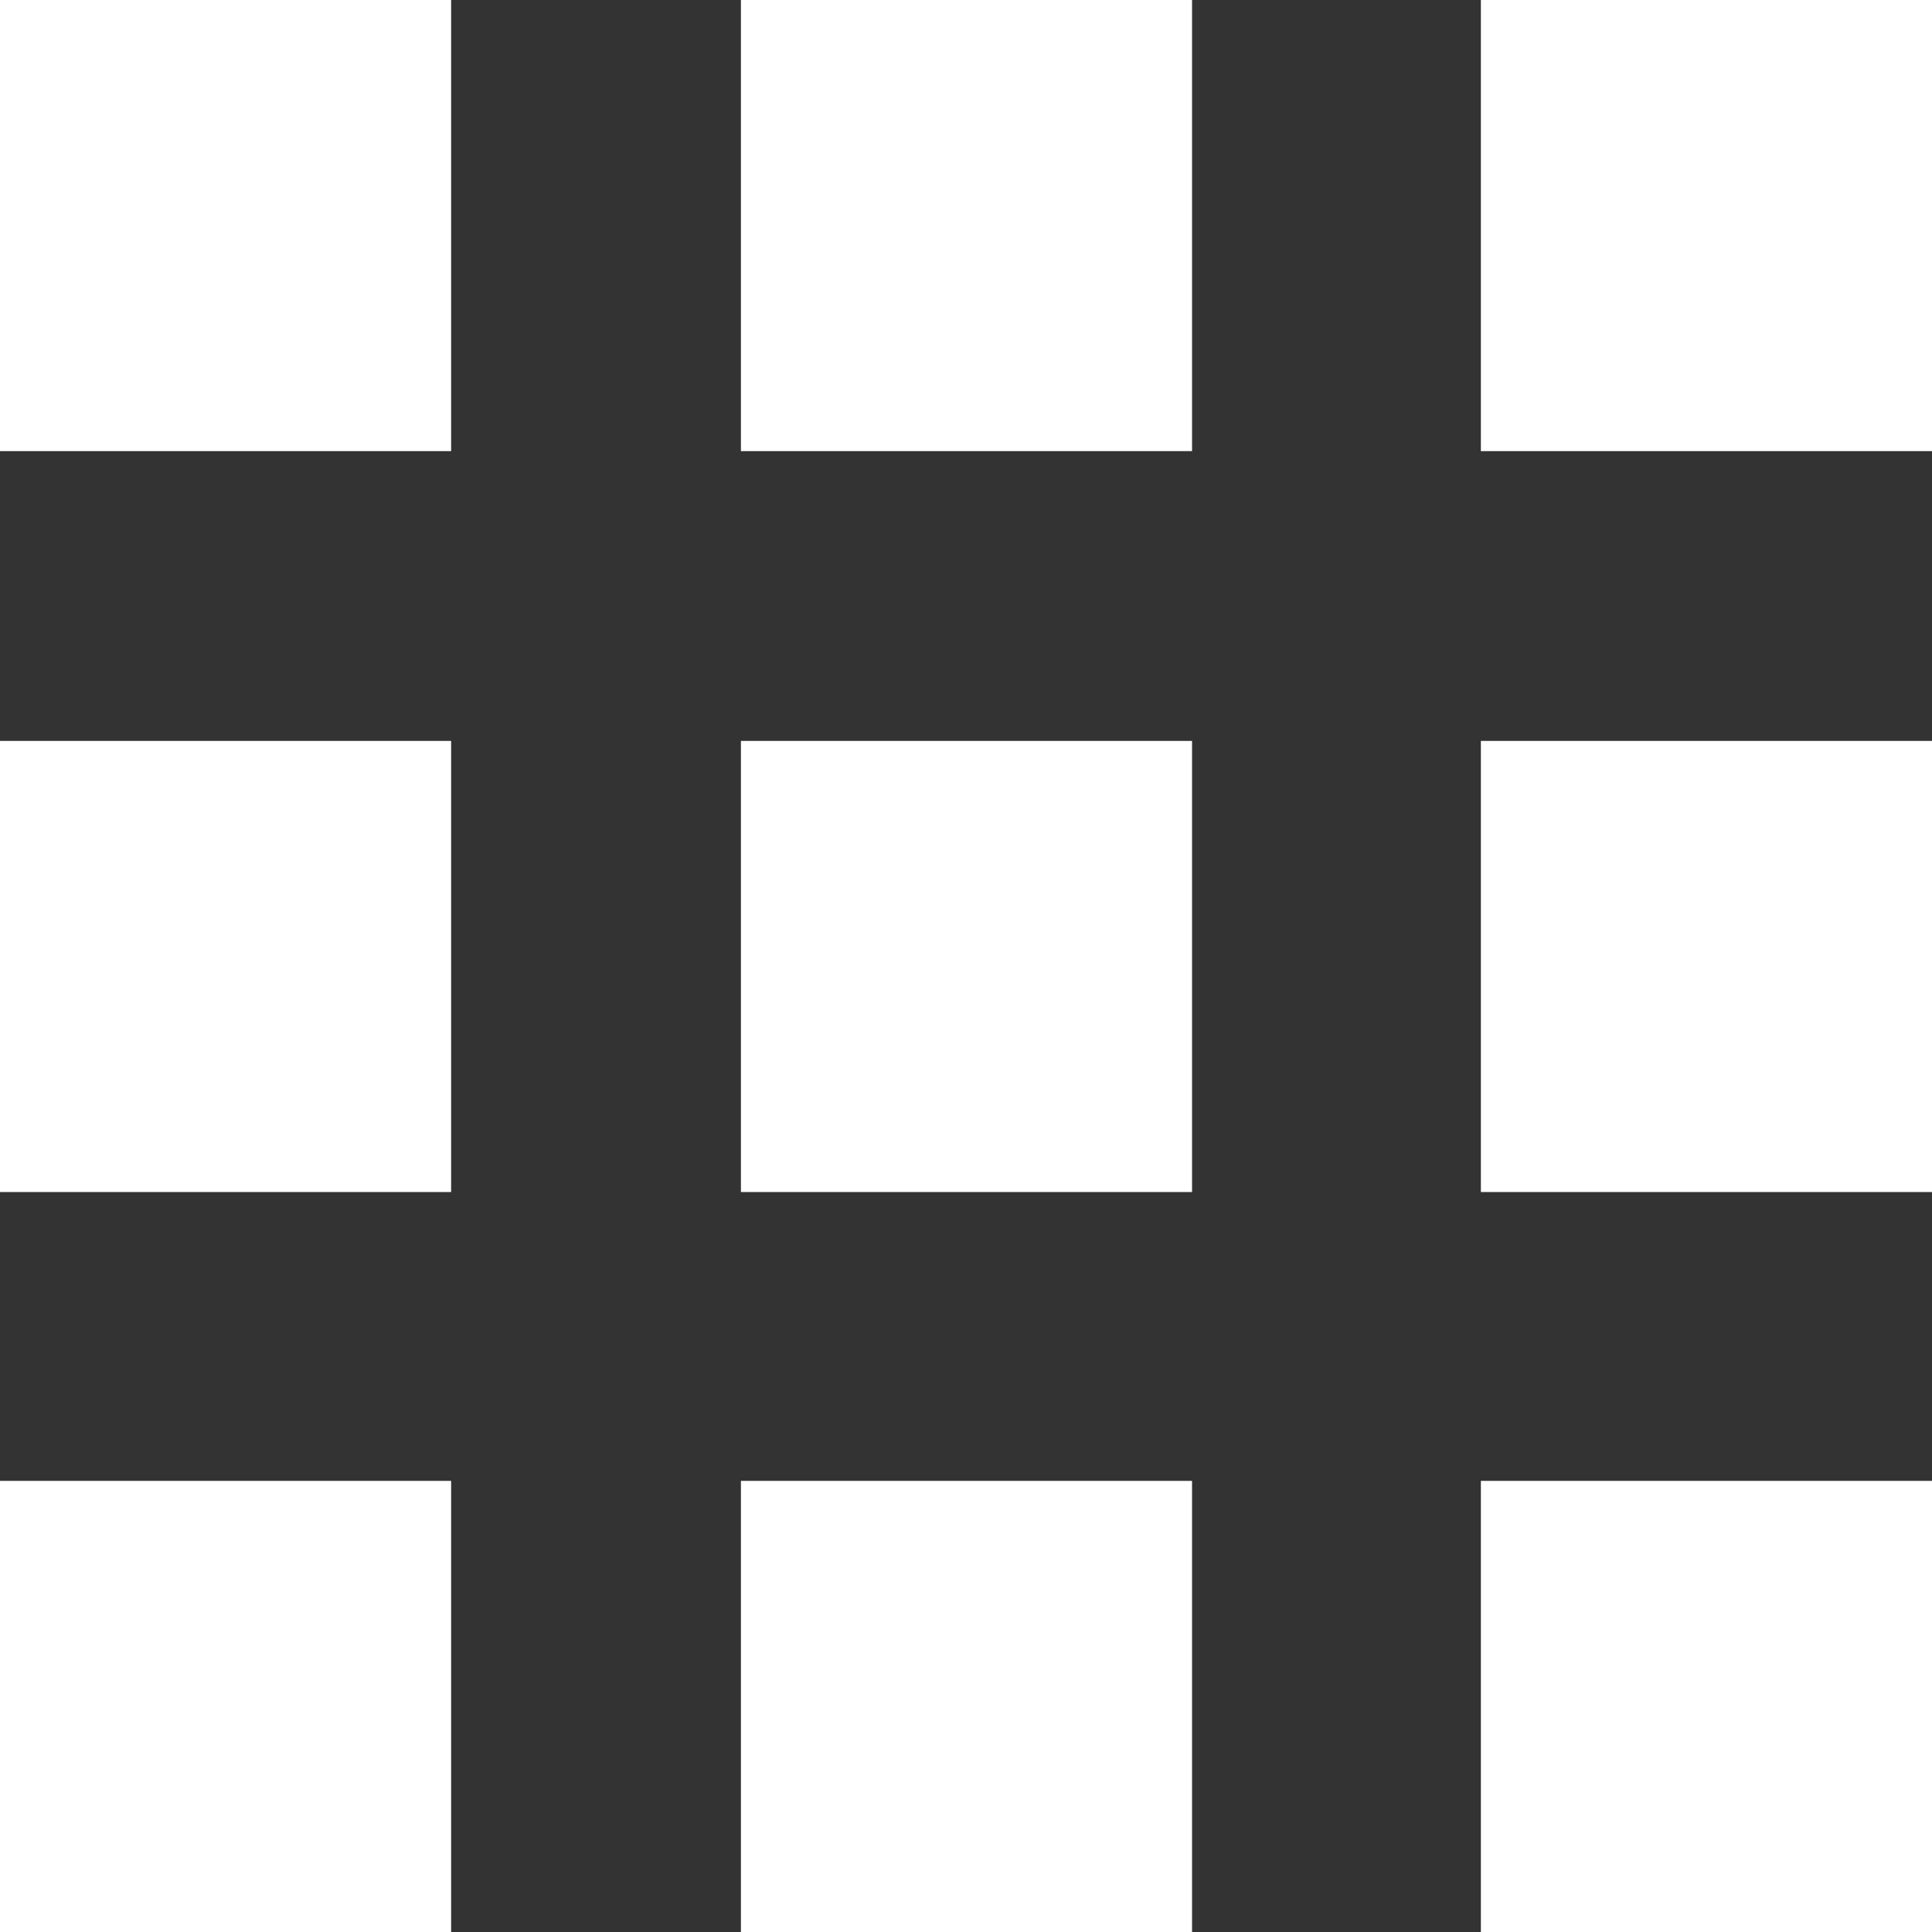
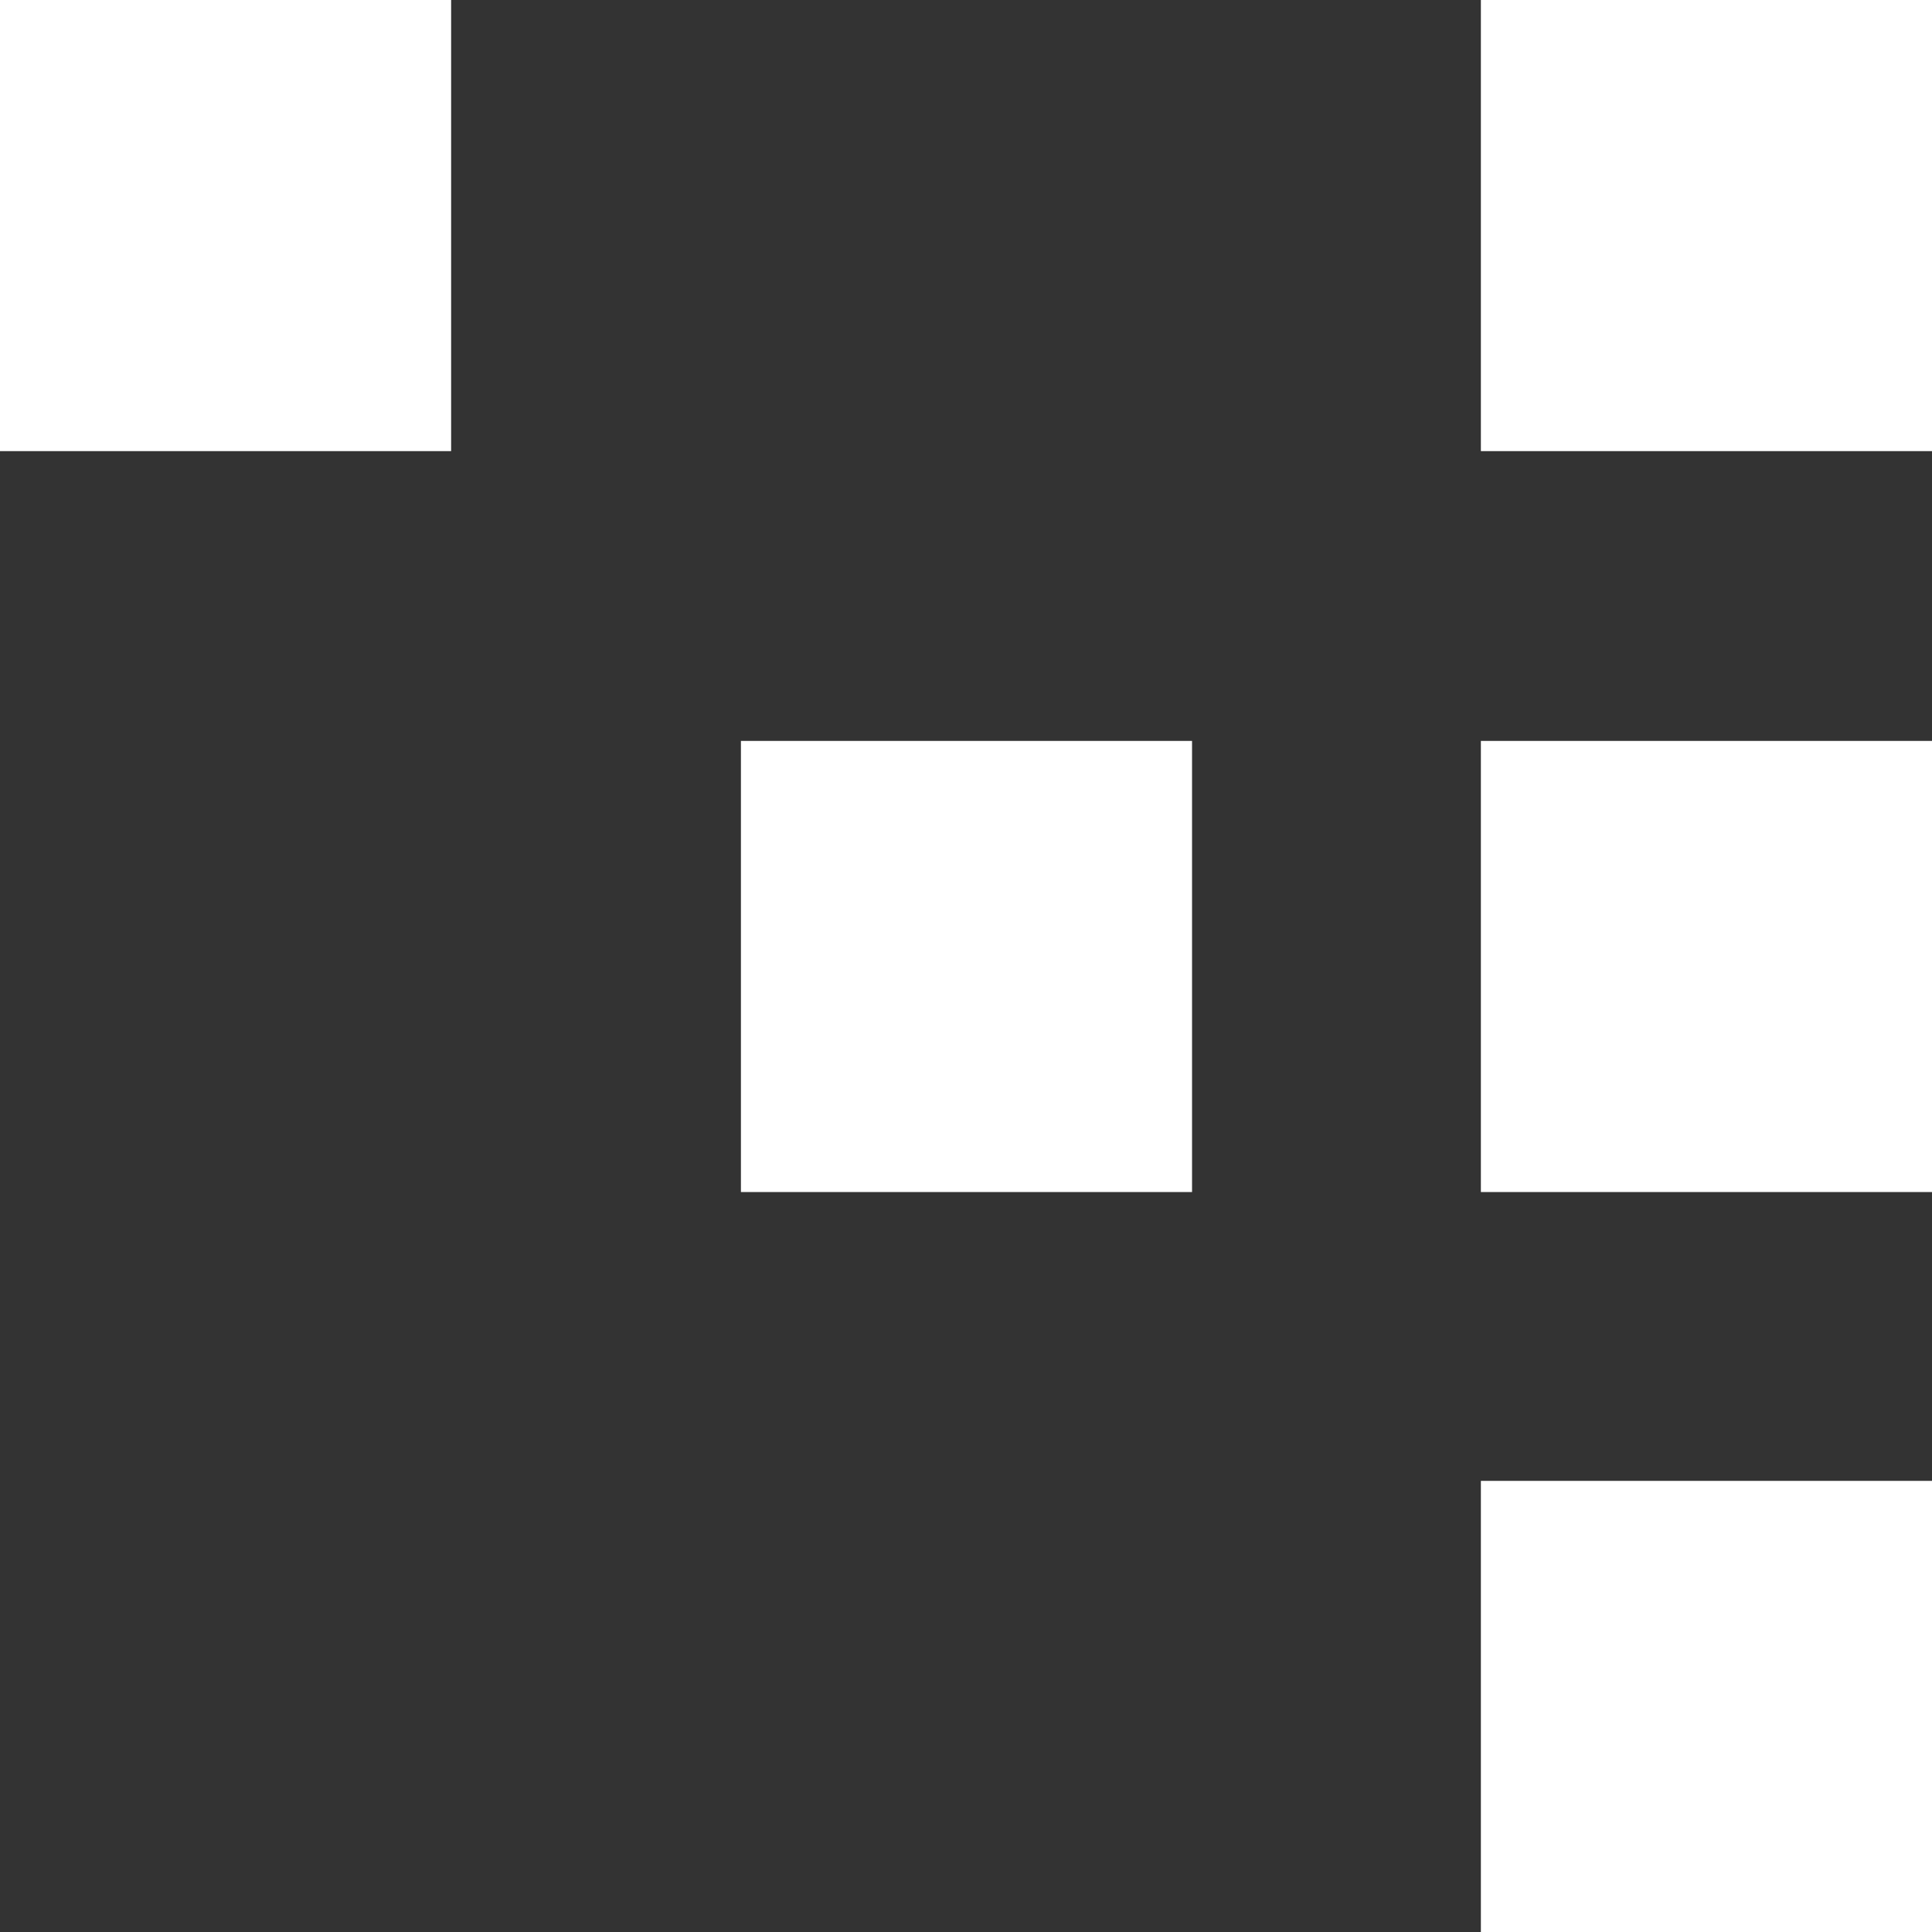
<svg xmlns="http://www.w3.org/2000/svg" viewBox="0 0 20 20">
  <rect x="0" y="0" width="20" height="20" fill="#333333" stroke="none" />
  <defs>
    <style>.cls-1{fill:#fff;}</style>
  </defs>
  <g id="レイヤー_2" data-name="レイヤー 2">
    <g id="デザイン">
      <rect class="cls-1" width="4.67" height="4.67" />
-       <rect class="cls-1" x="7.67" width="4.67" height="4.67" />
      <rect class="cls-1" x="15.33" width="4.67" height="4.67" />
-       <rect class="cls-1" y="7.67" width="4.67" height="4.67" />
      <rect class="cls-1" x="7.67" y="7.67" width="4.67" height="4.67" />
      <rect class="cls-1" x="15.33" y="7.67" width="4.67" height="4.67" />
-       <rect class="cls-1" y="15.33" width="4.67" height="4.67" />
-       <rect class="cls-1" x="7.67" y="15.33" width="4.67" height="4.67" />
      <rect class="cls-1" x="15.33" y="15.33" width="4.67" height="4.67" />
    </g>
  </g>
</svg>